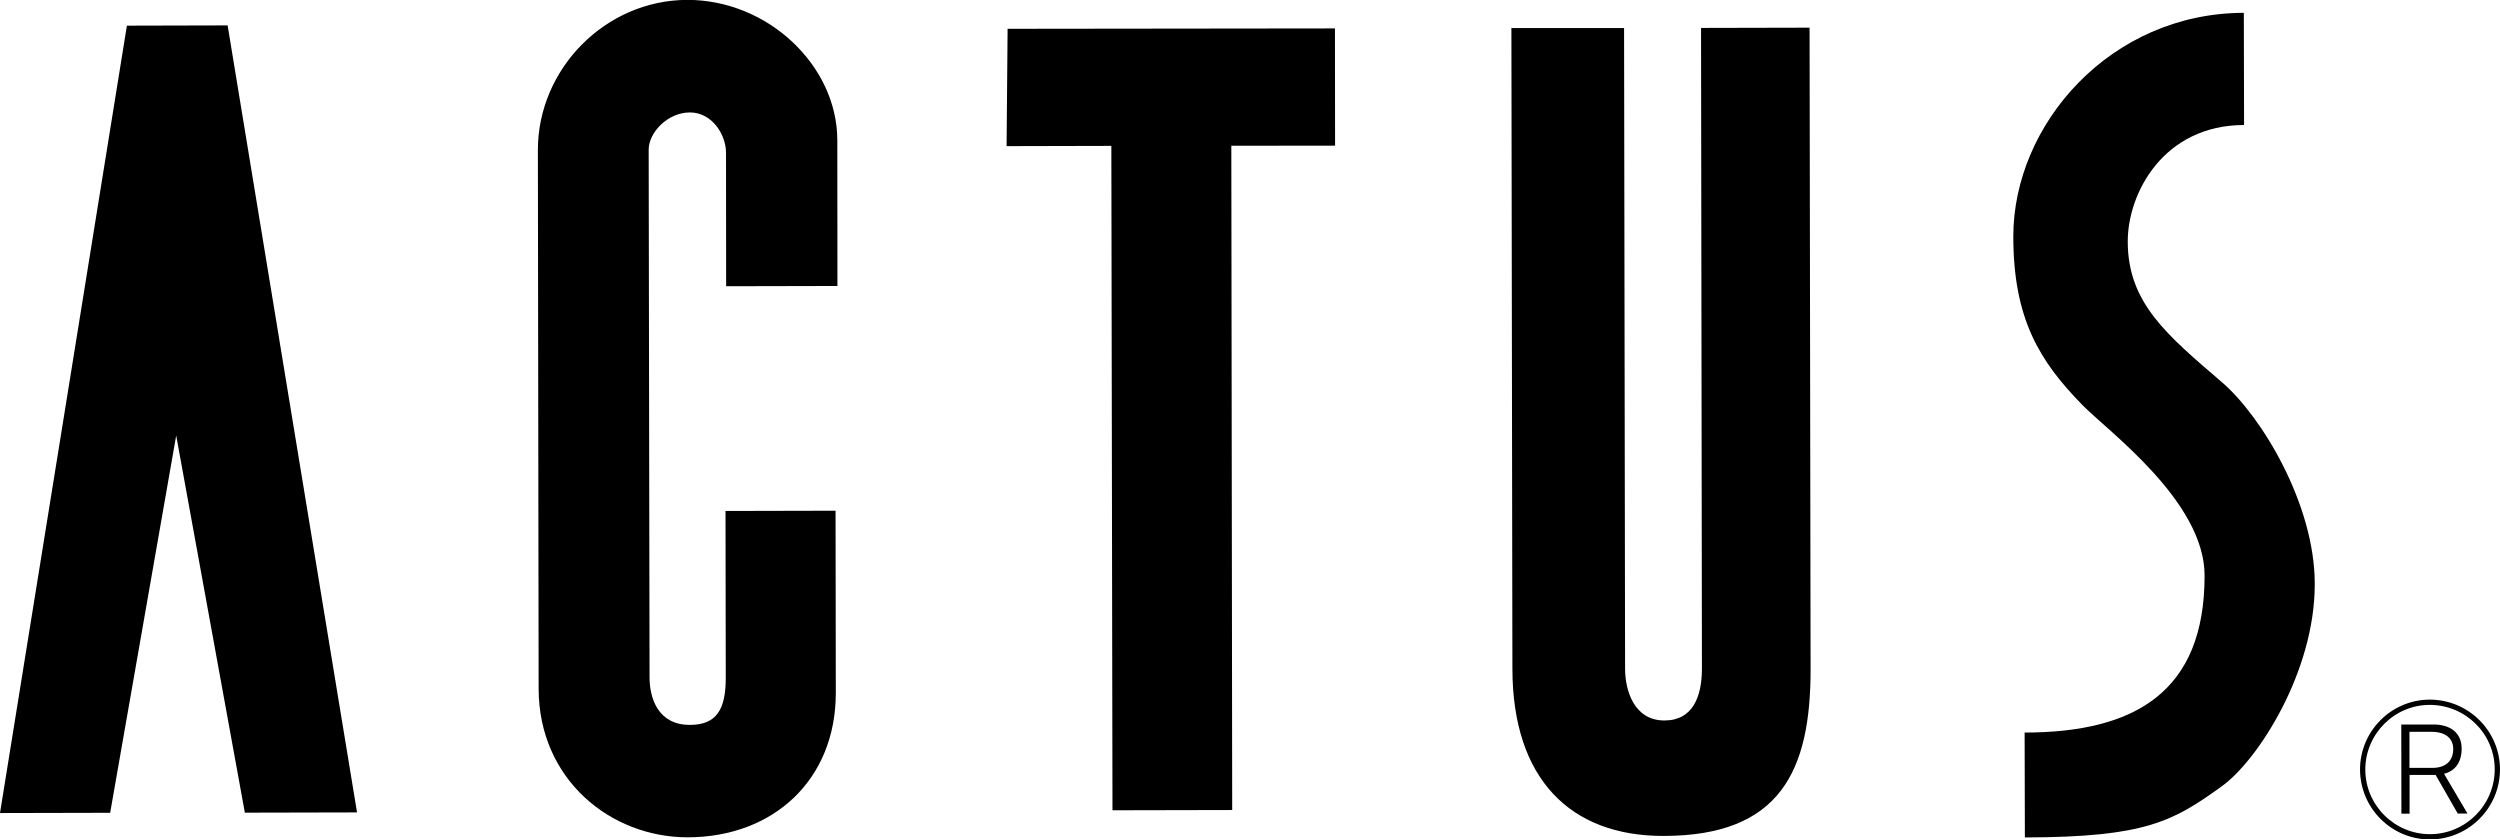
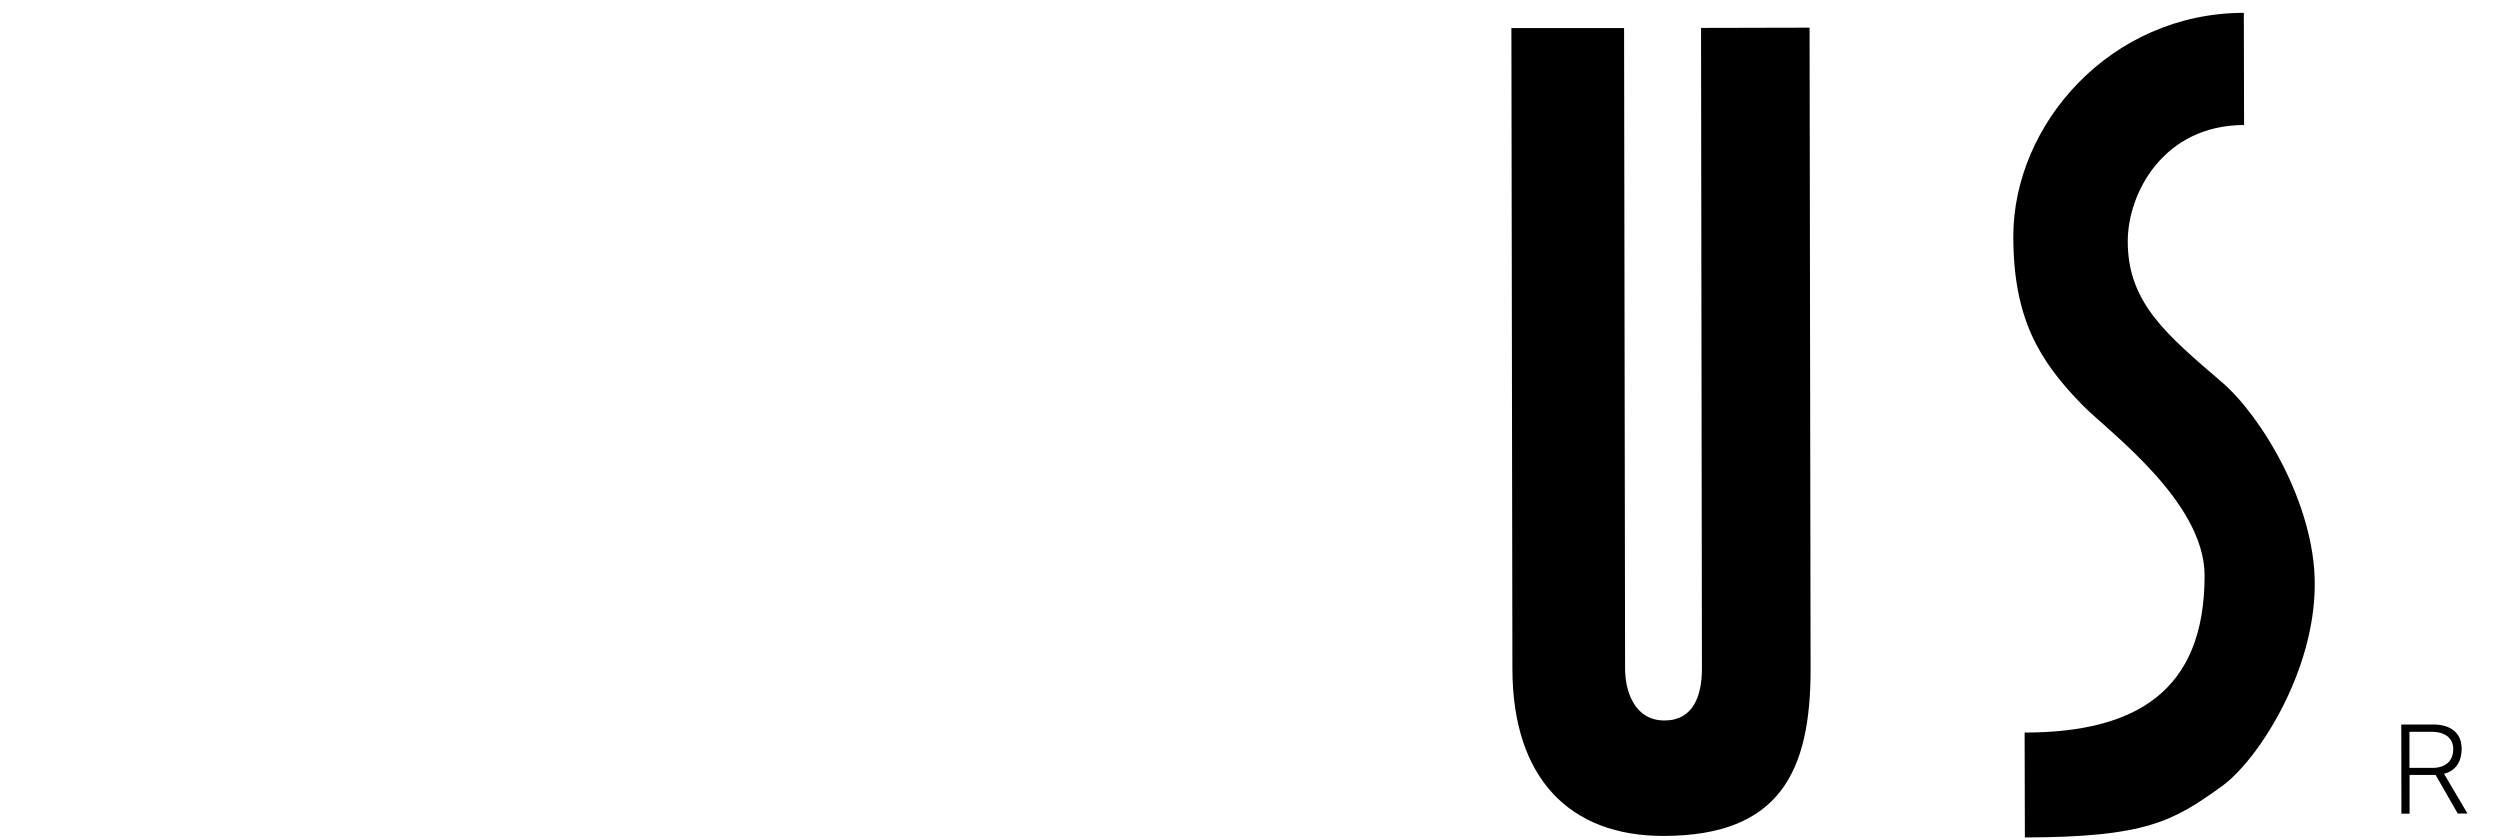
<svg xmlns="http://www.w3.org/2000/svg" id="_レイヤー_2" data-name="レイヤー 2" viewBox="0 0 198.79 66.75">
  <g id="design">
    <g>
-       <polygon points="0 64.65 8.76 64.63 14.01 34.63 19.47 64.62 28.39 64.6 18.1 2.02 10.09 2.04 0 64.65" />
-       <path d="m57.68,40.63l8.76-.02s.02,10.54.02,14.49c0,6.91-4.96,11.47-11.78,11.48-6.15,0-11.84-4.62-11.85-11.82,0-4.89-.05-37.36-.06-42.84,0-6.41,5.33-11.91,11.88-11.93,6.43,0,11.91,5.23,11.93,11.13,0,5.13.01,11.62.01,11.62l-8.85.02s-.01-7.67-.01-10.62c0-1.43-1.11-3.2-2.87-3.2-1.77,0-3.28,1.6-3.28,2.96,0,2.6.06,39.34.07,41.95,0,1.68.68,3.79,3.2,3.79,2.11,0,2.87-1.19,2.86-3.8-.01-2.36-.02-13.23-.02-13.23Z" />
-       <polygon points="80.12 2.29 106.15 2.26 106.16 11.58 97.91 11.59 97.98 64.41 88.46 64.43 88.37 11.6 80.04 11.62 80.12 2.29" />
      <path d="m120.18,2.23h8.96s.08,49.26.08,50.94c0,1.68.68,4.12,3.13,4.12,2.28,0,2.98-1.94,2.98-4.13,0-2.2-.07-50.94-.07-50.94l8.63-.02s.08,48.92.08,50.95c.02,8.16-2.42,13.31-11.68,13.32-7.42.02-12.02-4.53-12.03-13.29-.01-6.32-.08-50.95-.08-50.95Z" />
      <path d="m178.42,1.02l.02,8.92c-6.4.01-9.26,5.41-9.25,9.28.01,4.89,3.13,7.42,7.52,11.2,3.12,2.69,7.35,9.67,7.35,16,.02,6.99-4.53,14.05-7.39,16.1-3.87,2.79-6.06,4.05-15.66,4.07l-.02-8.34c8.77-.01,14.32-3.23,14.31-12.49,0-5.9-7.71-11.5-9.71-13.55-3.46-3.53-5.49-6.9-5.5-13.39-.01-8.93,7.72-17.79,18.34-17.8Z" />
-       <path d="m193.22,66.75c-3.06,0-5.55-2.49-5.56-5.56,0-3.06,2.49-5.55,5.54-5.56,3.08,0,5.58,2.49,5.59,5.54h0c0,3.07-2.49,5.57-5.57,5.58Zm-.02-10.7c-2.82,0-5.12,2.32-5.12,5.14,0,2.83,2.31,5.14,5.14,5.14,2.84,0,5.15-2.32,5.15-5.16h0c0-2.82-2.32-5.12-5.17-5.12Z" />
      <path d="m195.07,59.55c0,1.02-.67,1.51-1.66,1.51h-1.82v-2.87s1.8,0,1.8,0c.92,0,1.68.43,1.68,1.36m1.14,5.15l-1.87-3.17c.74-.18,1.4-.77,1.4-2,0-1.29-.93-1.92-2.24-1.92h-2.56s.01,7.09.01,7.09h.65v-3.08h2.07s1.76,3.07,1.76,3.07h.78Z" />
    </g>
  </g>
</svg>